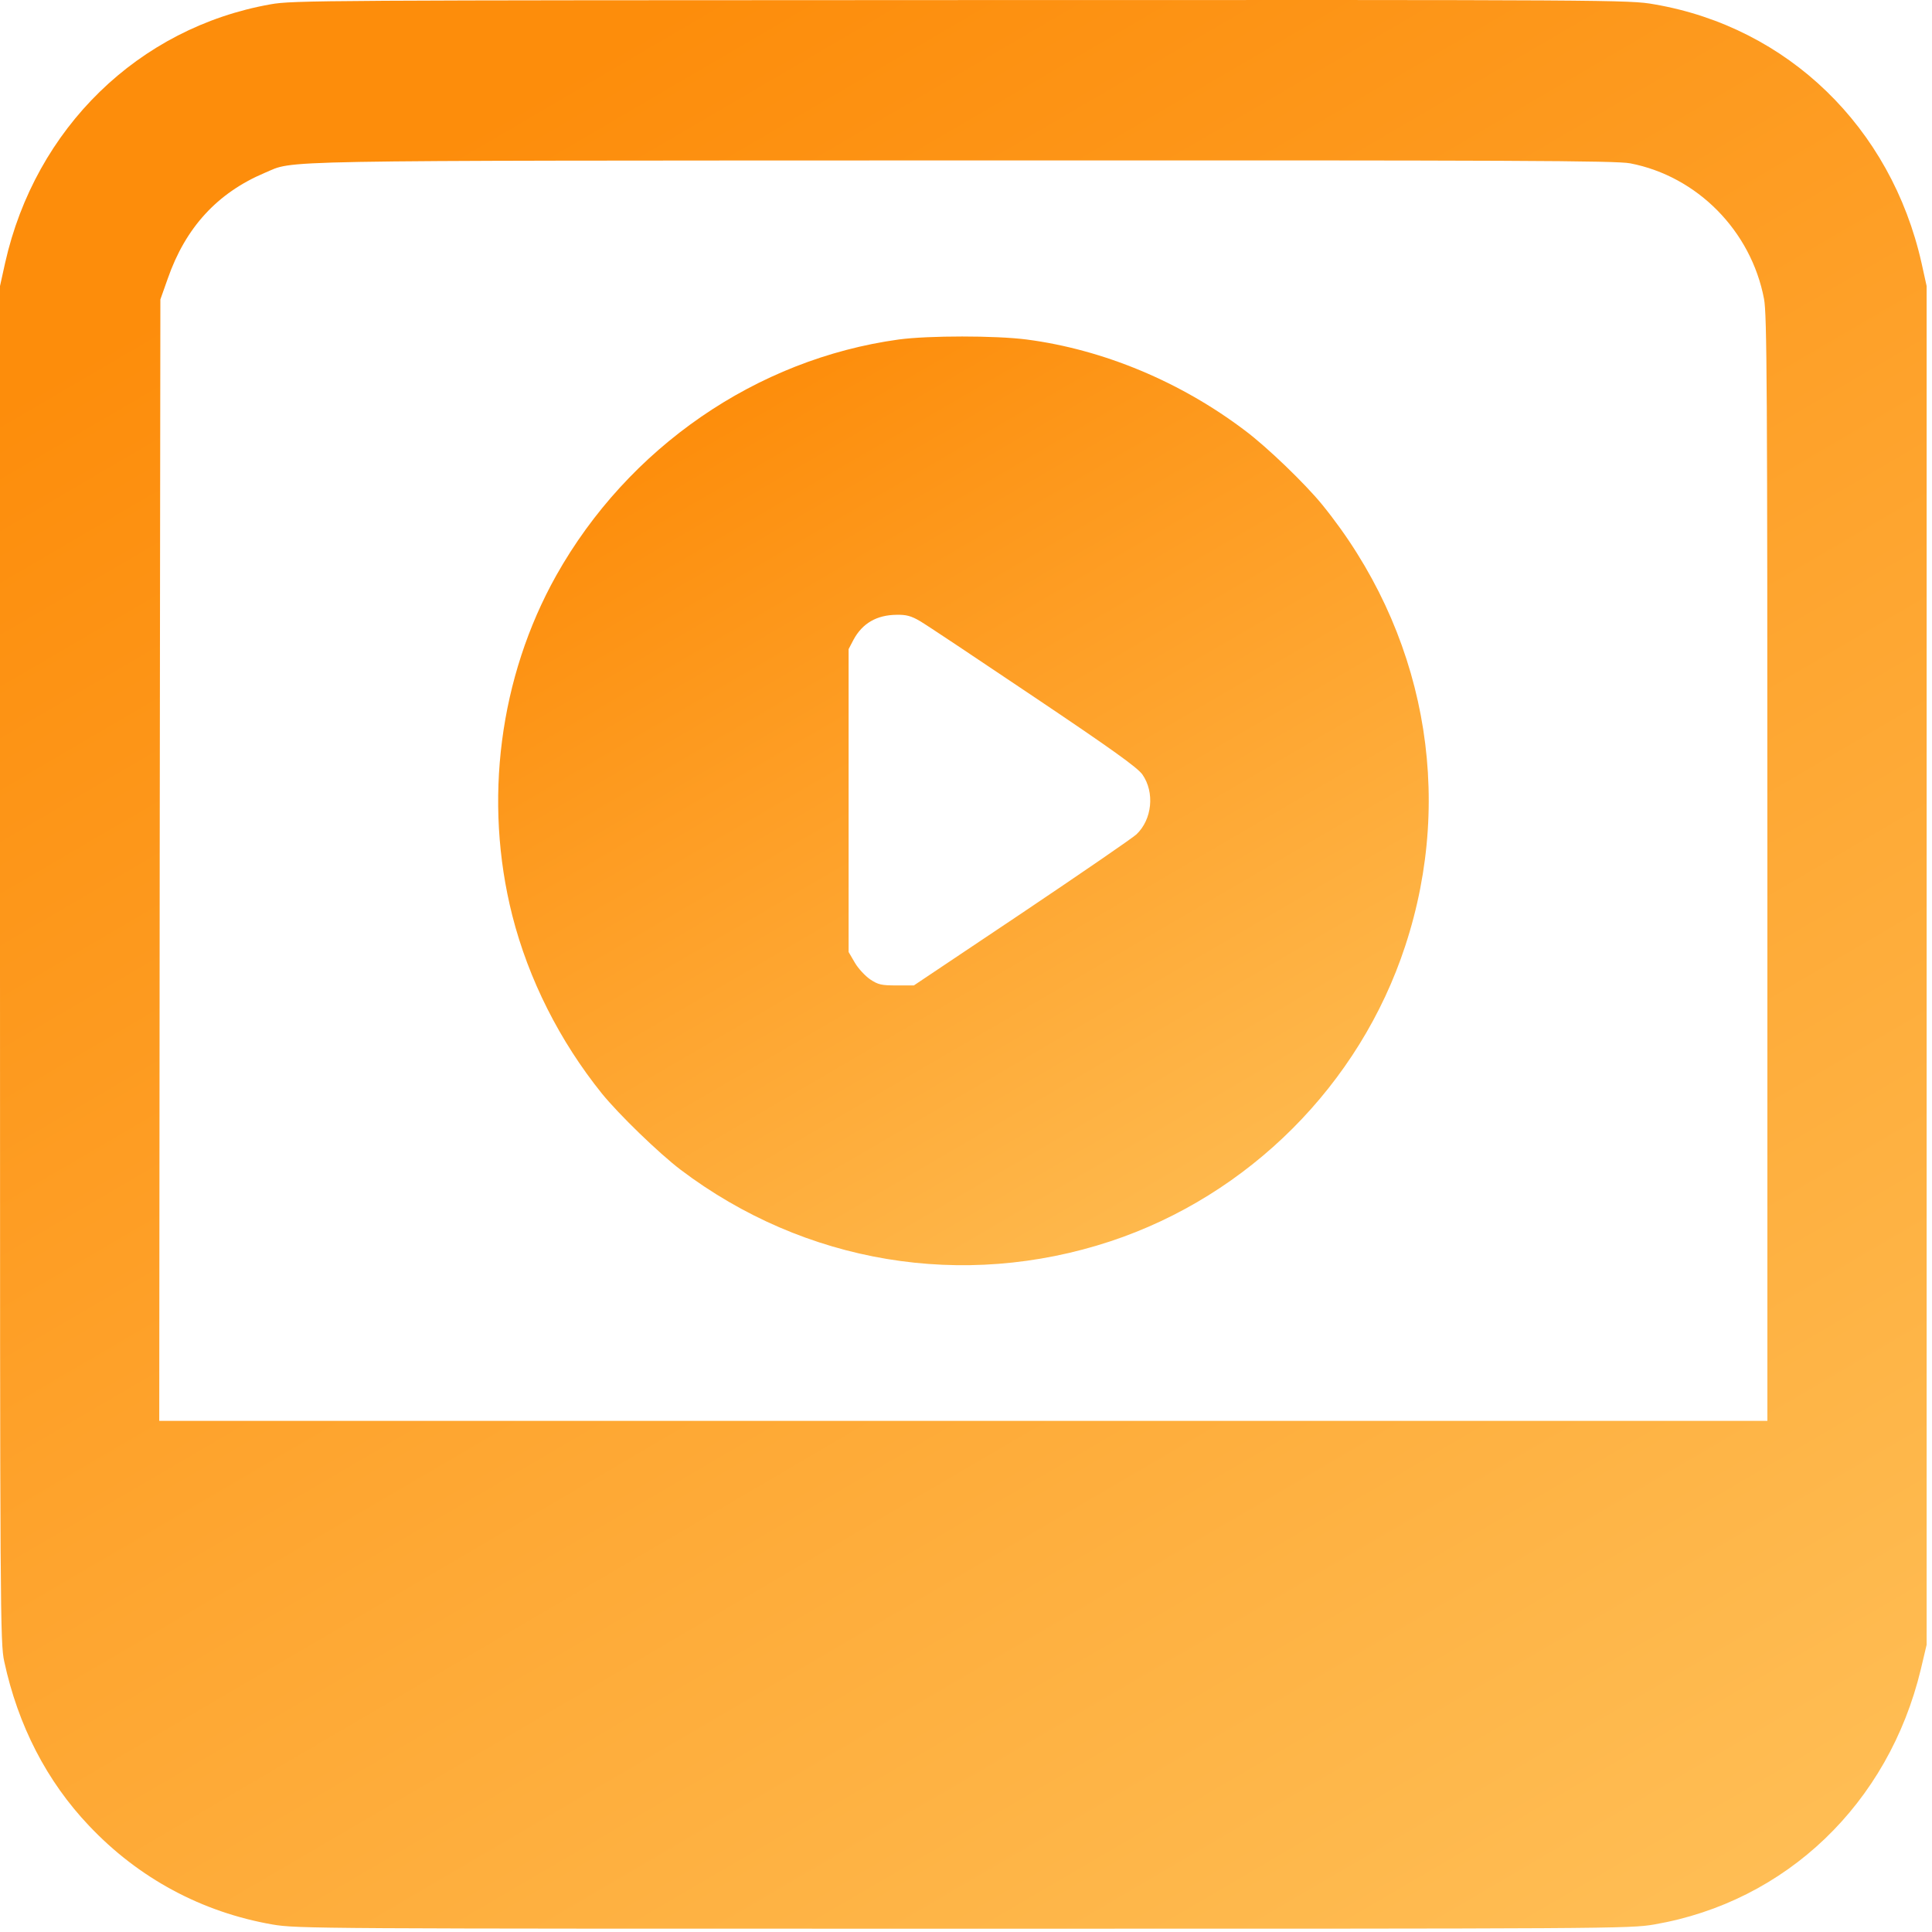
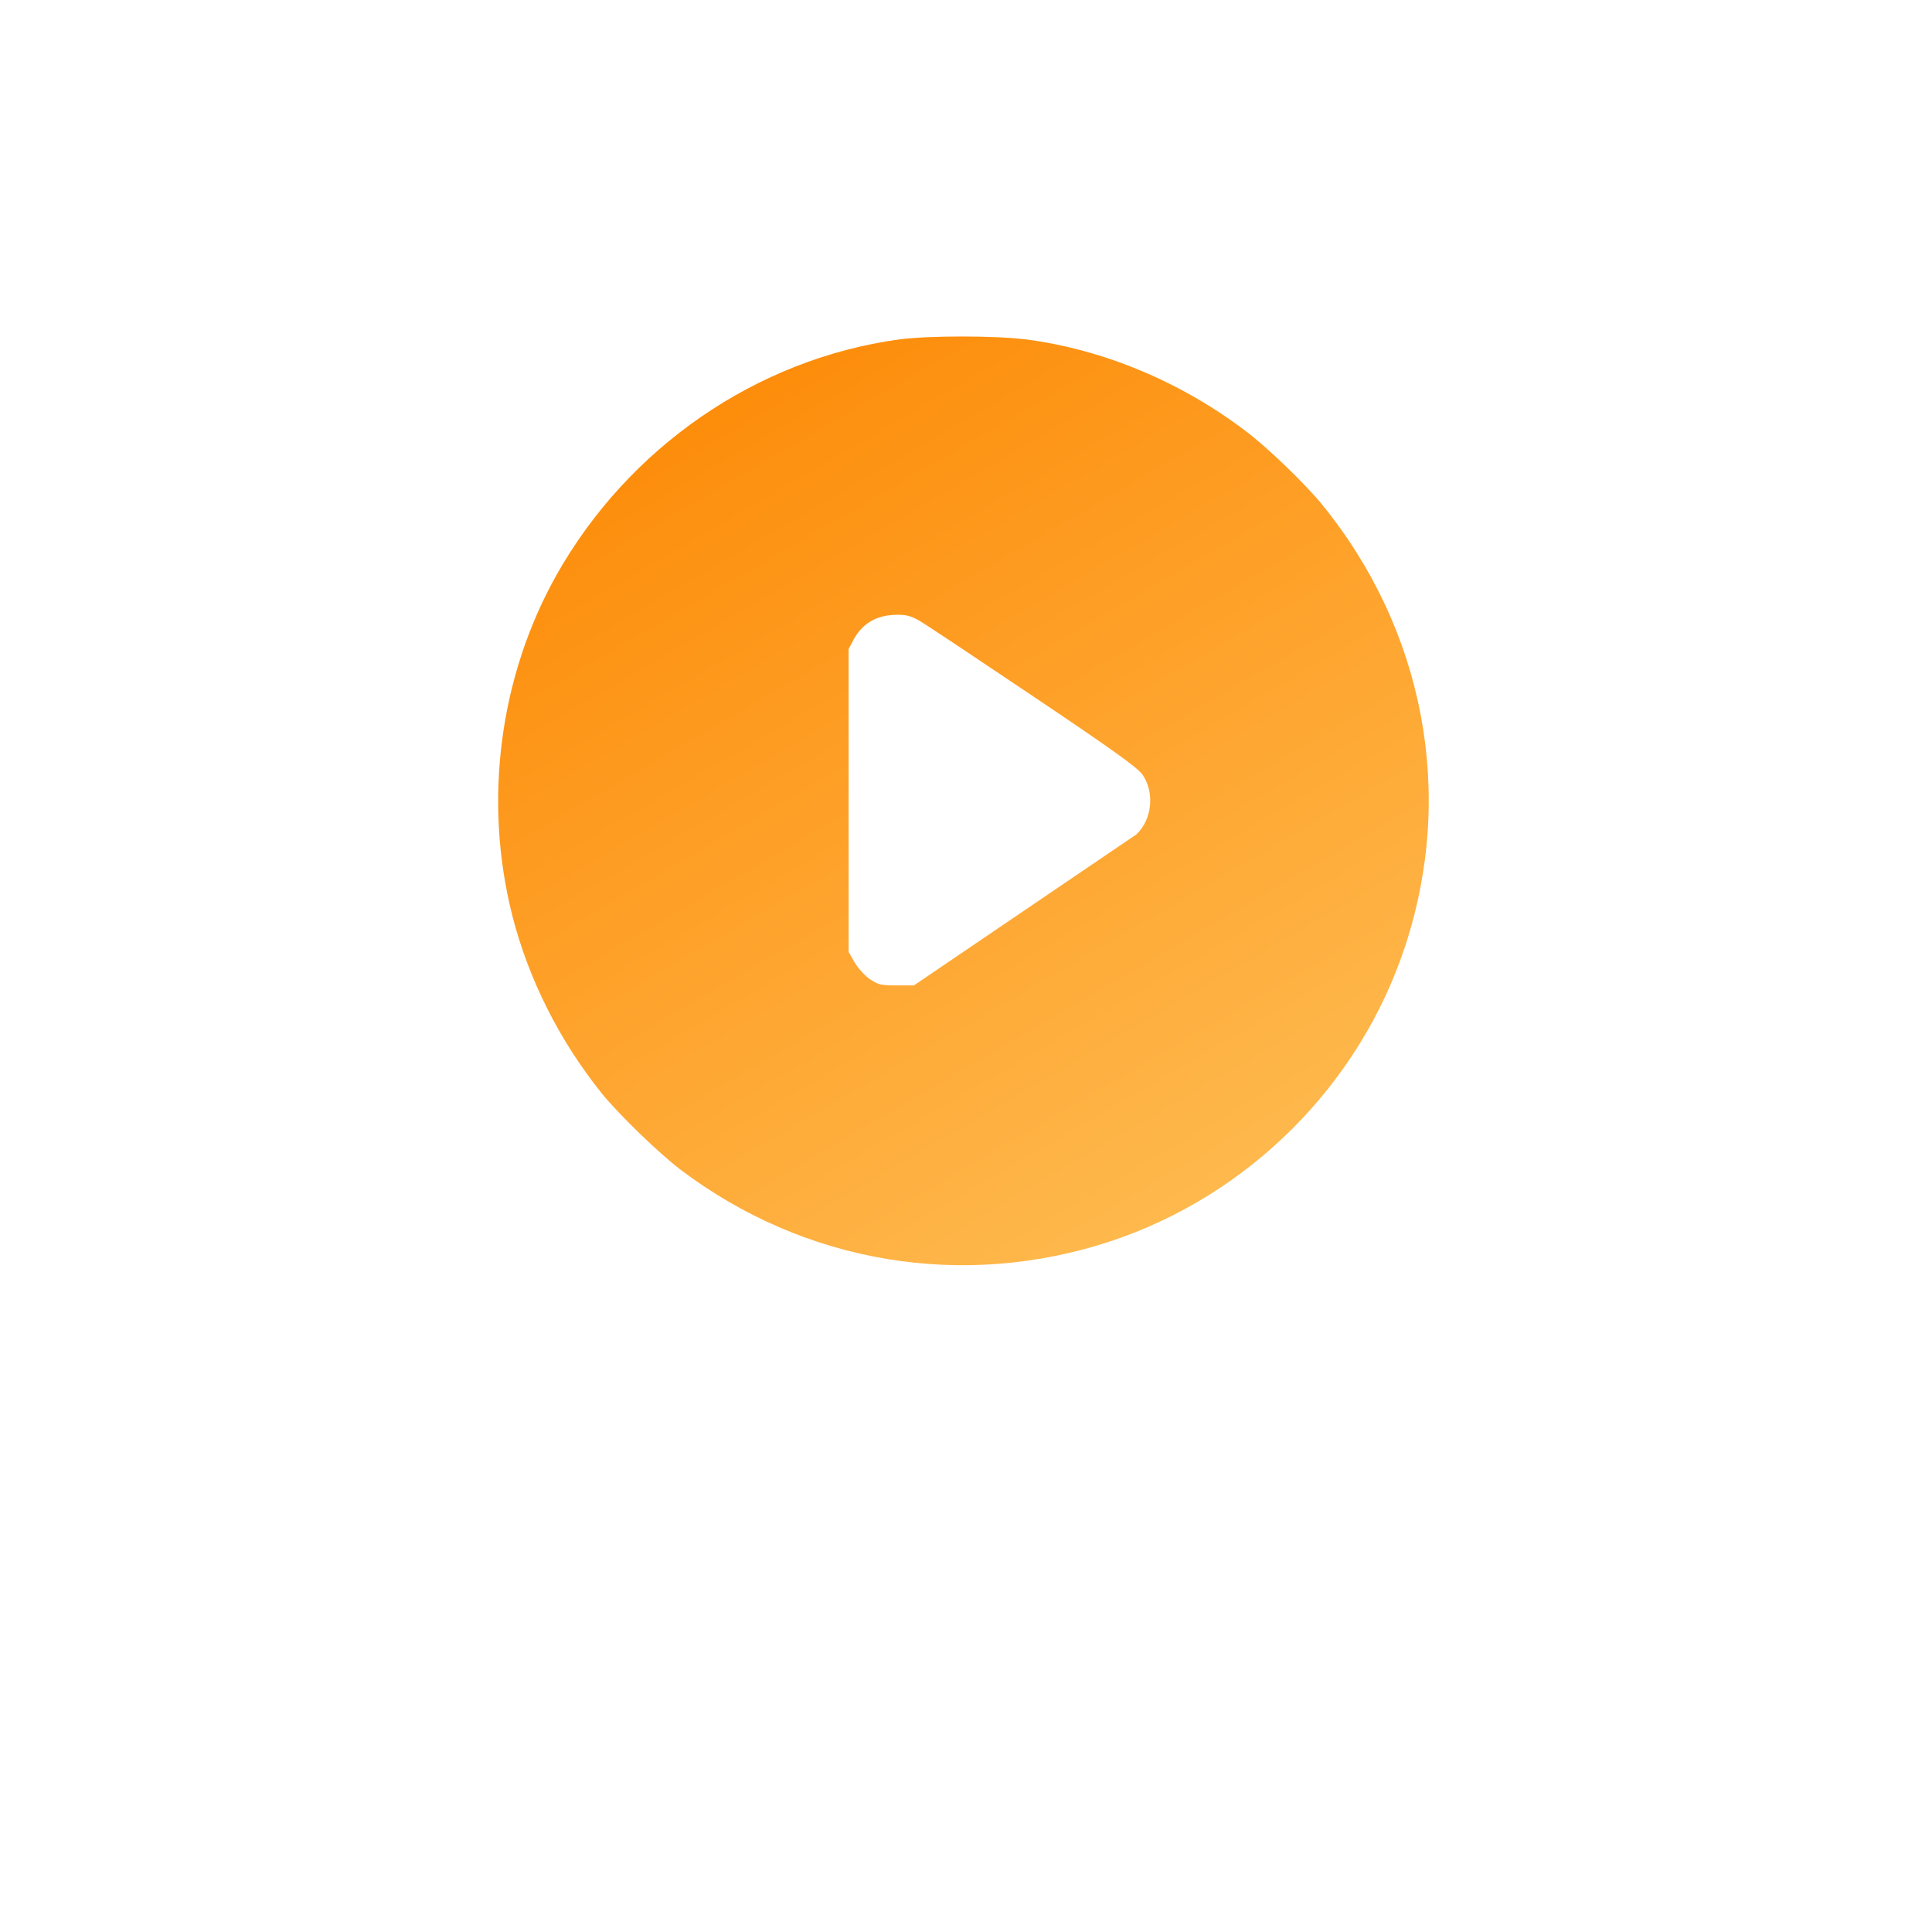
<svg xmlns="http://www.w3.org/2000/svg" width="126" height="126" viewBox="0 0 126 126" fill="none">
-   <path d="M17.649 0.281C9.035 1.806 2.31 8.357 0.334 17.145L0 18.656V62.888C0 105.391 0.015 107.163 0.276 108.354C1.177 112.538 3.05 116.169 5.81 119.074C9.05 122.502 13.175 124.71 17.765 125.509C19.378 125.785 20.496 125.785 62.825 125.785C105.154 125.785 106.272 125.785 107.884 125.509C116.484 124.028 123.166 117.636 125.272 108.863L125.65 107.265V62.96V18.656L125.316 17.145C123.326 8.299 116.6 1.777 107.884 0.281C106.258 -0.01 105.27 -0.01 62.709 0.005C21.005 0.019 19.116 0.019 17.649 0.281ZM106.316 10.652C110.688 11.495 114.203 15.054 115.046 19.499C115.235 20.501 115.264 25.135 115.264 56.656V92.666H62.825H10.386L10.415 56.09L10.459 19.528L10.938 18.177C12.1 14.836 14.177 12.584 17.257 11.277C19.291 10.434 16.574 10.478 62.709 10.463C99.183 10.449 105.371 10.478 106.316 10.652Z" fill="url(#paint0_linear_6737_141)" />
-   <path d="M58.612 22.141C49.33 23.42 40.963 29.186 36.272 37.539C32.567 44.163 31.521 52.239 33.41 59.706C34.47 63.875 36.504 67.898 39.249 71.312C40.368 72.692 42.968 75.205 44.377 76.28C52.483 82.41 62.81 84.124 72.412 80.957C81.447 77.965 88.681 70.731 91.644 61.696C94.913 51.774 92.894 41.098 86.212 32.891C85.093 31.525 82.638 29.157 81.2 28.082C77.002 24.901 71.962 22.795 66.95 22.141C64.917 21.88 60.559 21.88 58.612 22.141ZM59.992 40.502C60.399 40.735 63.726 42.957 67.401 45.427C72.528 48.869 74.184 50.06 74.504 50.511C75.317 51.673 75.143 53.445 74.112 54.418C73.865 54.651 70.48 56.975 66.631 59.56L59.6 64.267H58.482C57.494 64.267 57.276 64.223 56.753 63.875C56.434 63.657 55.969 63.163 55.751 62.785L55.344 62.088V52.21V42.333L55.664 41.722C56.245 40.648 57.174 40.11 58.467 40.096C59.092 40.081 59.426 40.168 59.992 40.502Z" fill="url(#paint1_linear_6737_141)" />
+   <path d="M58.612 22.141C49.33 23.42 40.963 29.186 36.272 37.539C32.567 44.163 31.521 52.239 33.41 59.706C34.47 63.875 36.504 67.898 39.249 71.312C40.368 72.692 42.968 75.205 44.377 76.28C52.483 82.41 62.81 84.124 72.412 80.957C81.447 77.965 88.681 70.731 91.644 61.696C94.913 51.774 92.894 41.098 86.212 32.891C85.093 31.525 82.638 29.157 81.2 28.082C77.002 24.901 71.962 22.795 66.95 22.141C64.917 21.88 60.559 21.88 58.612 22.141ZM59.992 40.502C60.399 40.735 63.726 42.957 67.401 45.427C72.528 48.869 74.184 50.06 74.504 50.511C75.317 51.673 75.143 53.445 74.112 54.418L59.6 64.267H58.482C57.494 64.267 57.276 64.223 56.753 63.875C56.434 63.657 55.969 63.163 55.751 62.785L55.344 62.088V52.21V42.333L55.664 41.722C56.245 40.648 57.174 40.11 58.467 40.096C59.092 40.081 59.426 40.168 59.992 40.502Z" fill="url(#paint1_linear_6737_141)" />
  <defs>
    <linearGradient id="paint0_linear_6737_141" x1="-1.79702e-06" y1="26.205" x2="182.49" y2="338.228" gradientUnits="userSpaceOnUse">
      <stop stop-color="#FD8D0B" />
      <stop offset="0.476" stop-color="#FFC864" />
      <stop offset="1" stop-color="#FD8D0B" />
    </linearGradient>
    <linearGradient id="paint1_linear_6737_141" x1="32.489" y1="34.564" x2="120.23" y2="185.046" gradientUnits="userSpaceOnUse">
      <stop stop-color="#FD8D0B" />
      <stop offset="0.476" stop-color="#FFC864" />
      <stop offset="1" stop-color="#FD8D0B" />
    </linearGradient>
  </defs>
</svg>